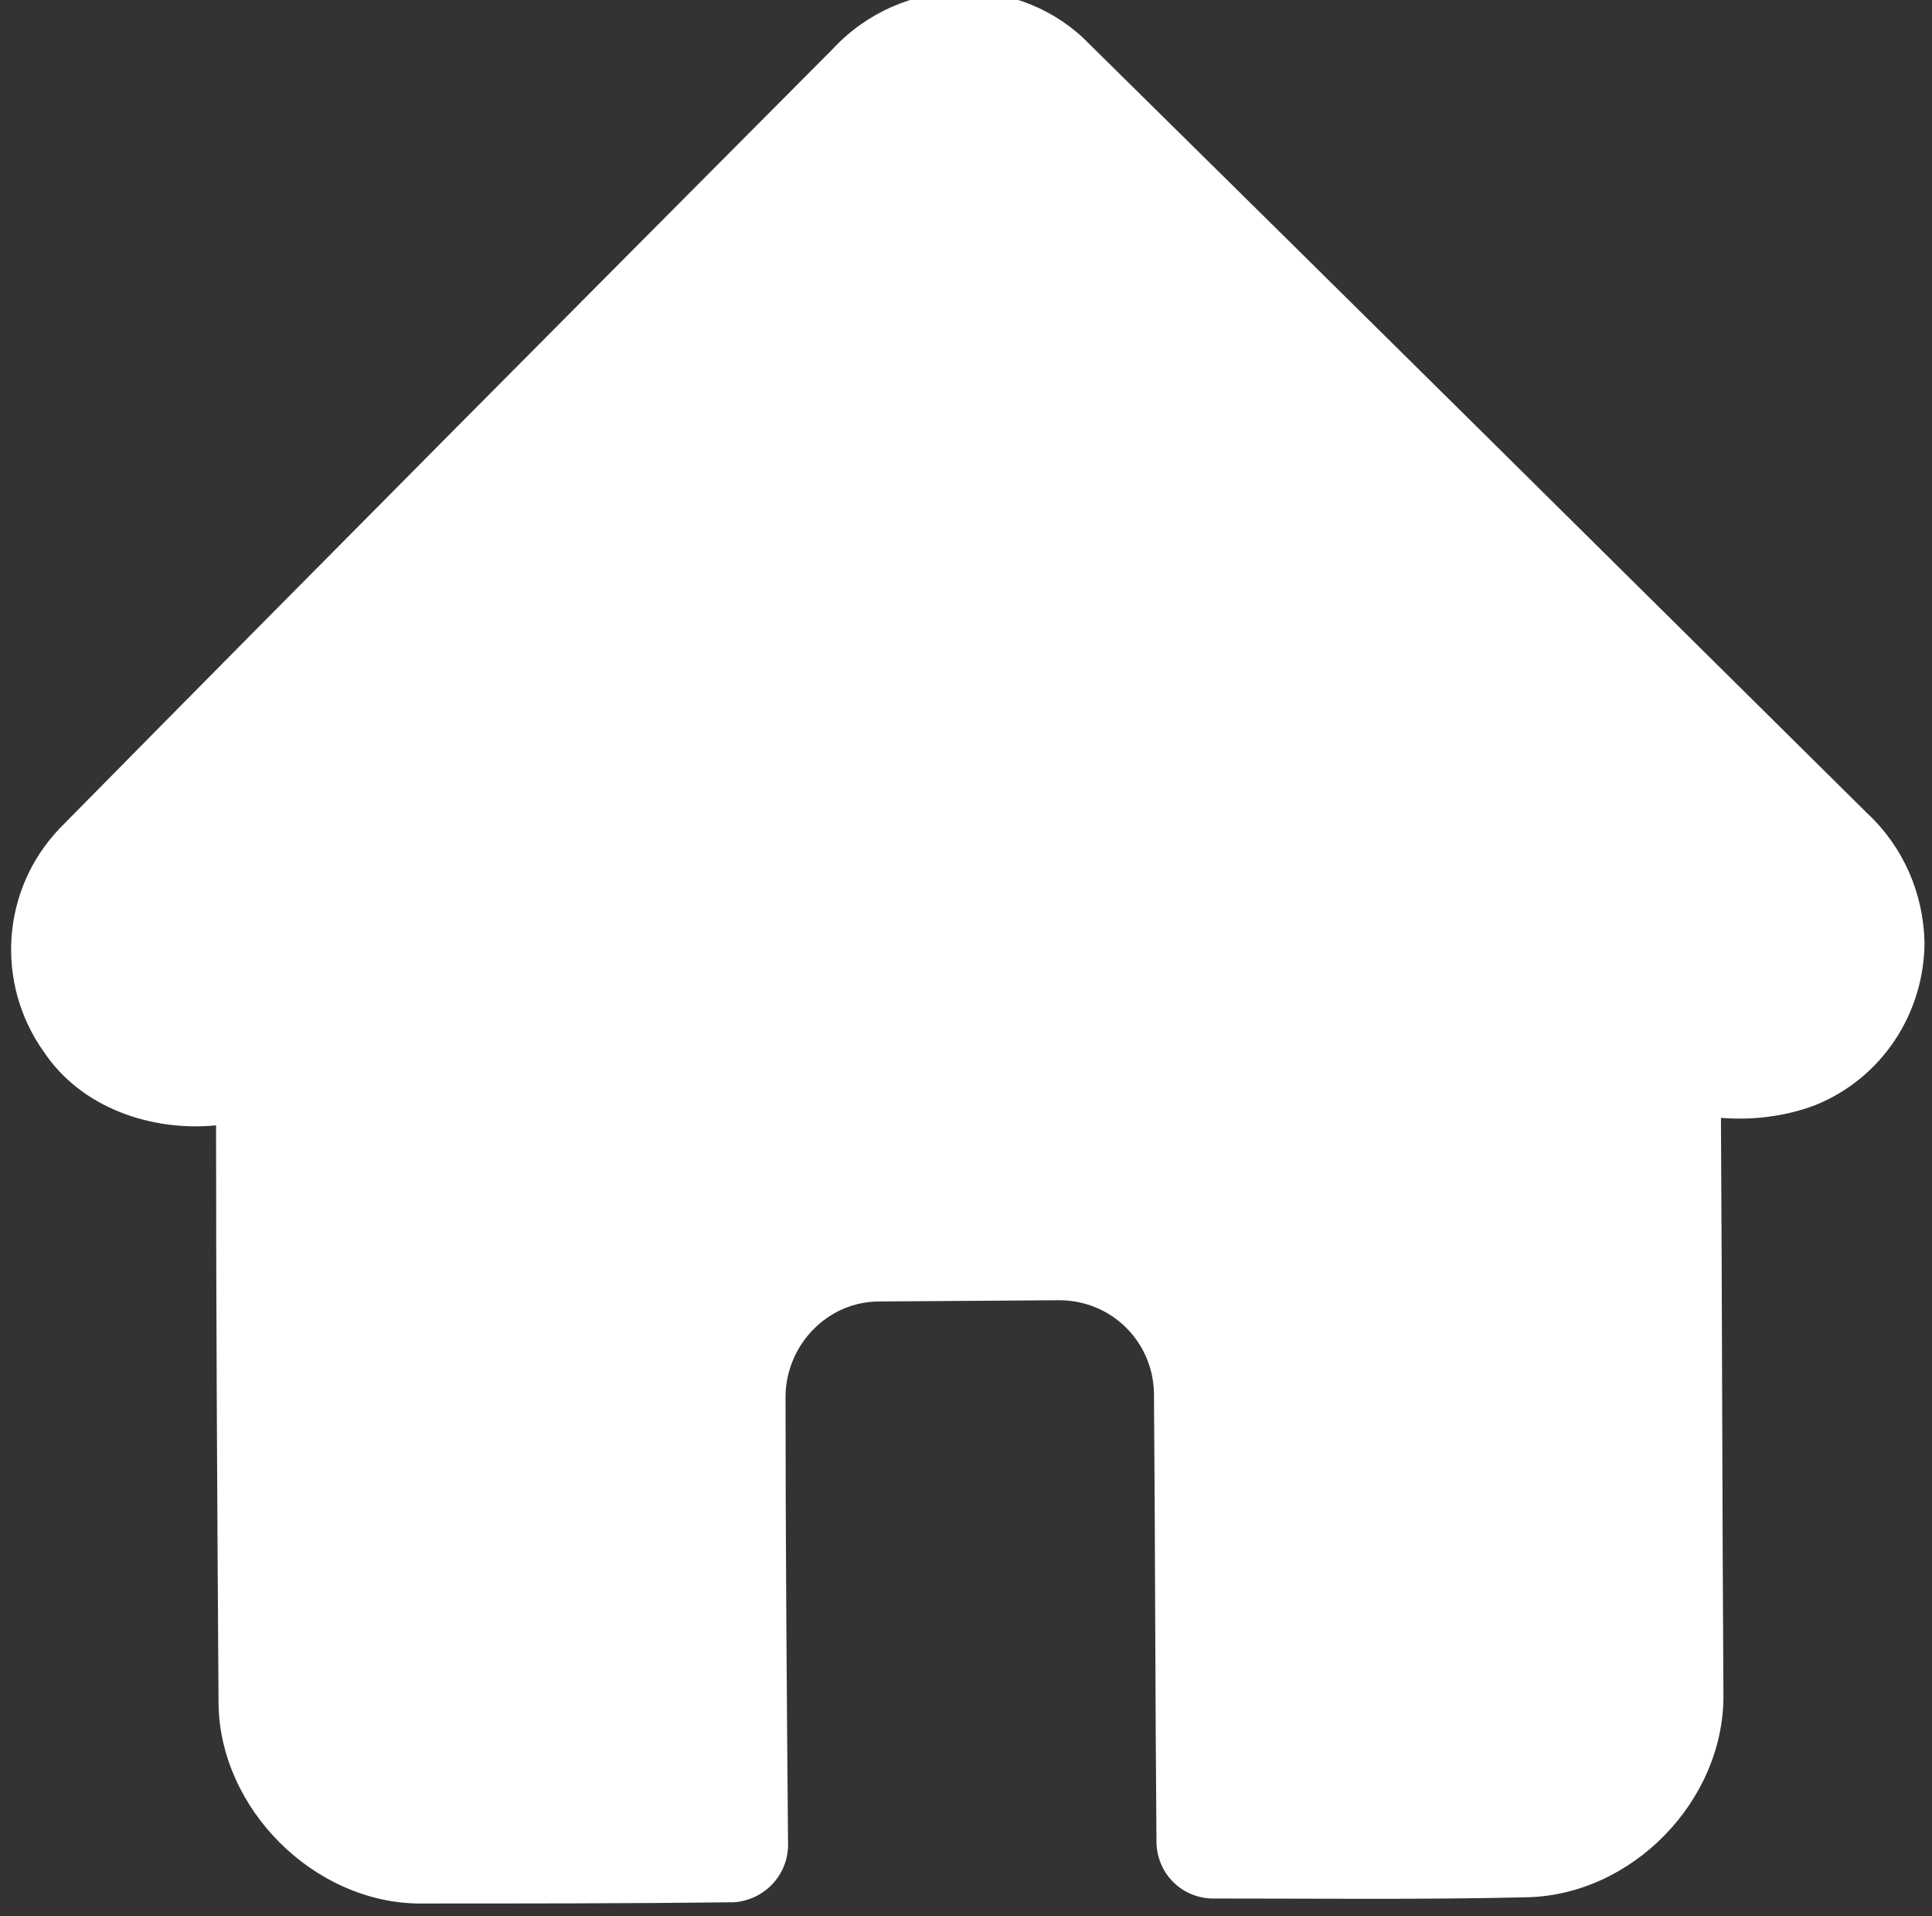
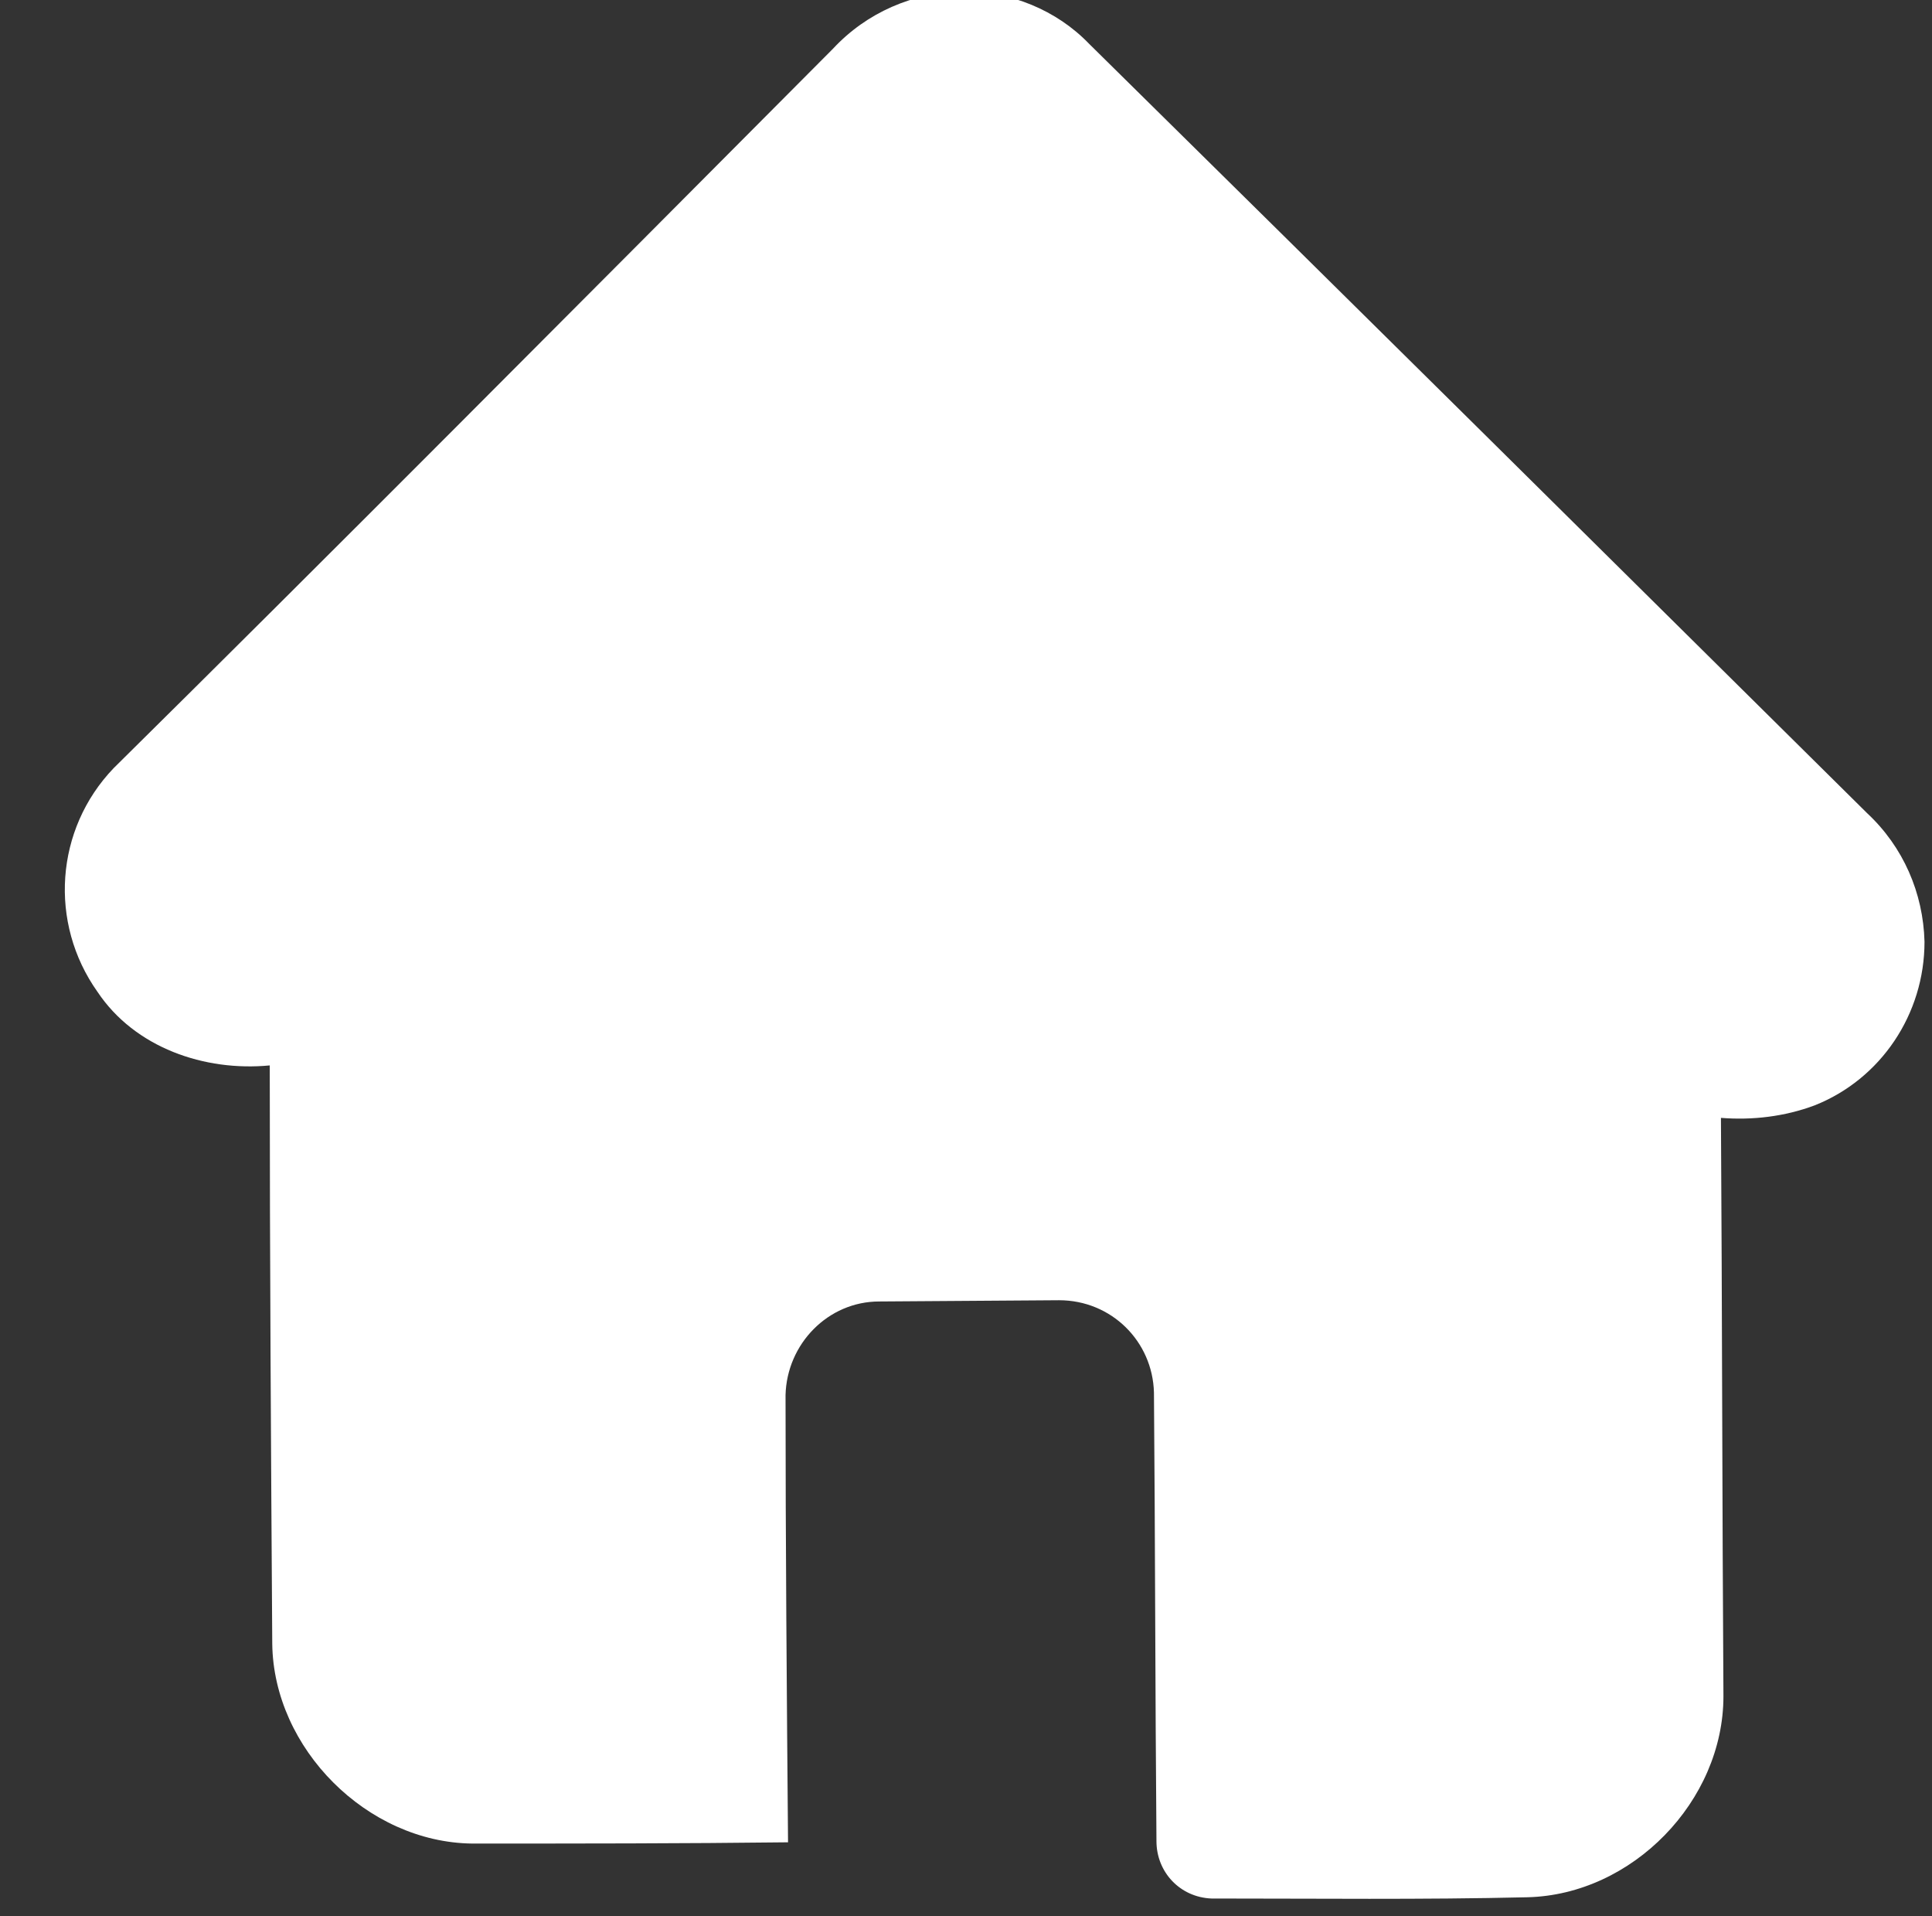
<svg xmlns="http://www.w3.org/2000/svg" version="1.1" id="Layer_1" x="0px" y="0px" viewBox="0 0 154.7 153.4" style="enable-background:new 0 0 154.7 153.4;" xml:space="preserve">
  <rect x="0" y="0" width="154.7" height="153.4" fill="#333333" stroke="none" />
  <style type="text/css">
	.st0{fill:#FFFFFF;}
</style>
  <g id="Layer_4">
-     <path class="st0" d="M66.7,3.9c2.7-2.9,6.4-4.5,10.4-4.6c3.8,0,7.5,1.5,10.1,4.2c20.8,20.5,41.5,41,62.3,61.6   c2.9,2.7,4.5,6.4,4.6,10.3c0,5.8-3.5,11-8.8,13.1c-2.4,0.9-5,1.2-7.5,1c0.1,15.4,0.1,30.9,0.2,46.3c0,8.4-7.3,15.9-15.7,16.1   s-16.9,0.1-25.3,0.1c-2.5-0.1-4.4-2.1-4.4-4.6c0,0,0-0.1,0-0.1c-0.1-11.9-0.1-23.9-0.2-35.8c-0.1-4.1-3.4-7.4-7.6-7.4l-14.4,0.1   c-4.1,0-7.4,3.4-7.5,7.5c0,11.9,0.1,23.9,0.2,35.8c0.1,2.5-1.8,4.6-4.3,4.8c0,0,0,0,0,0c-8.4,0.1-16.8,0.1-25.3,0.1   c-8.4-0.1-15.9-7.6-16-16c-0.1-15.4-0.2-30.9-0.2-46.3c-5.2,0.5-10.8-1.4-13.8-5.9c-3.9-5.5-3.4-13,1.3-17.9   C25.3,45.5,46,24.7,66.7,3.9z" />
+     <path class="st0" d="M66.7,3.9c2.7-2.9,6.4-4.5,10.4-4.6c3.8,0,7.5,1.5,10.1,4.2c20.8,20.5,41.5,41,62.3,61.6   c2.9,2.7,4.5,6.4,4.6,10.3c0,5.8-3.5,11-8.8,13.1c-2.4,0.9-5,1.2-7.5,1c0.1,15.4,0.1,30.9,0.2,46.3c0,8.4-7.3,15.9-15.7,16.1   s-16.9,0.1-25.3,0.1c-2.5-0.1-4.4-2.1-4.4-4.6c0,0,0-0.1,0-0.1c-0.1-11.9-0.1-23.9-0.2-35.8c-0.1-4.1-3.4-7.4-7.6-7.4l-14.4,0.1   c-4.1,0-7.4,3.4-7.5,7.5c0,11.9,0.1,23.9,0.2,35.8c0,0,0,0,0,0c-8.4,0.1-16.8,0.1-25.3,0.1   c-8.4-0.1-15.9-7.6-16-16c-0.1-15.4-0.2-30.9-0.2-46.3c-5.2,0.5-10.8-1.4-13.8-5.9c-3.9-5.5-3.4-13,1.3-17.9   C25.3,45.5,46,24.7,66.7,3.9z" />
  </g>
</svg>